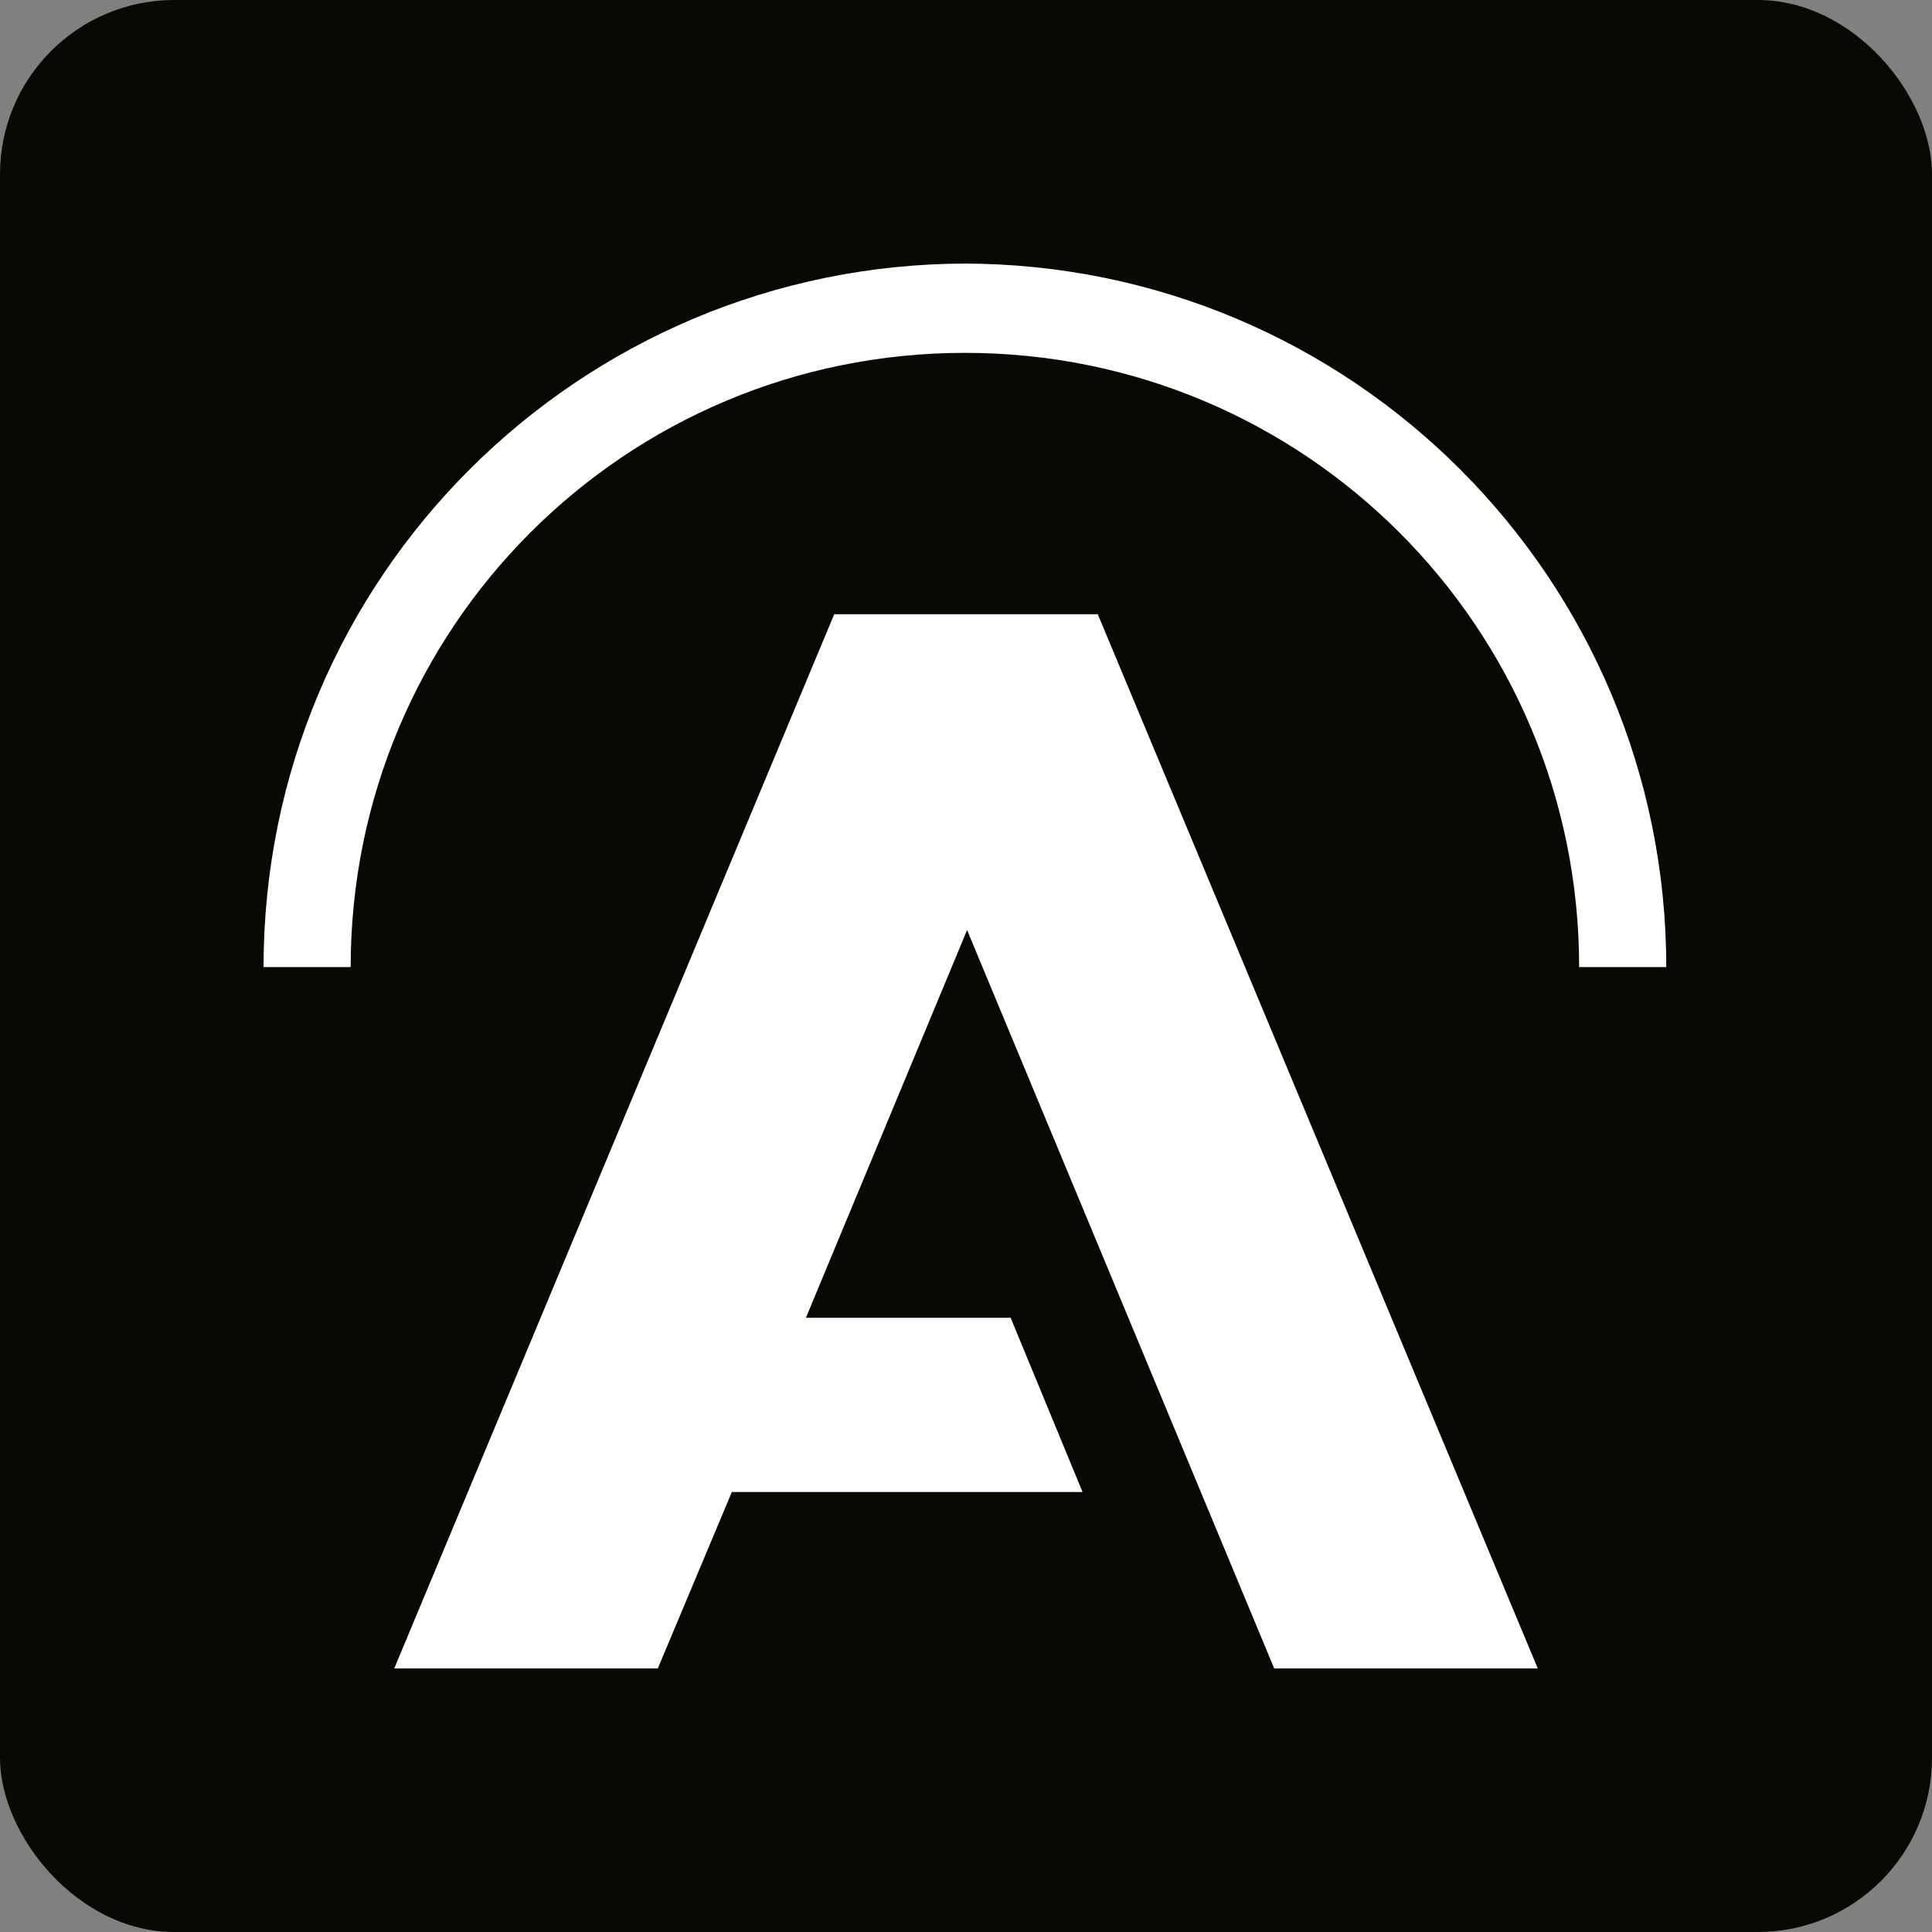
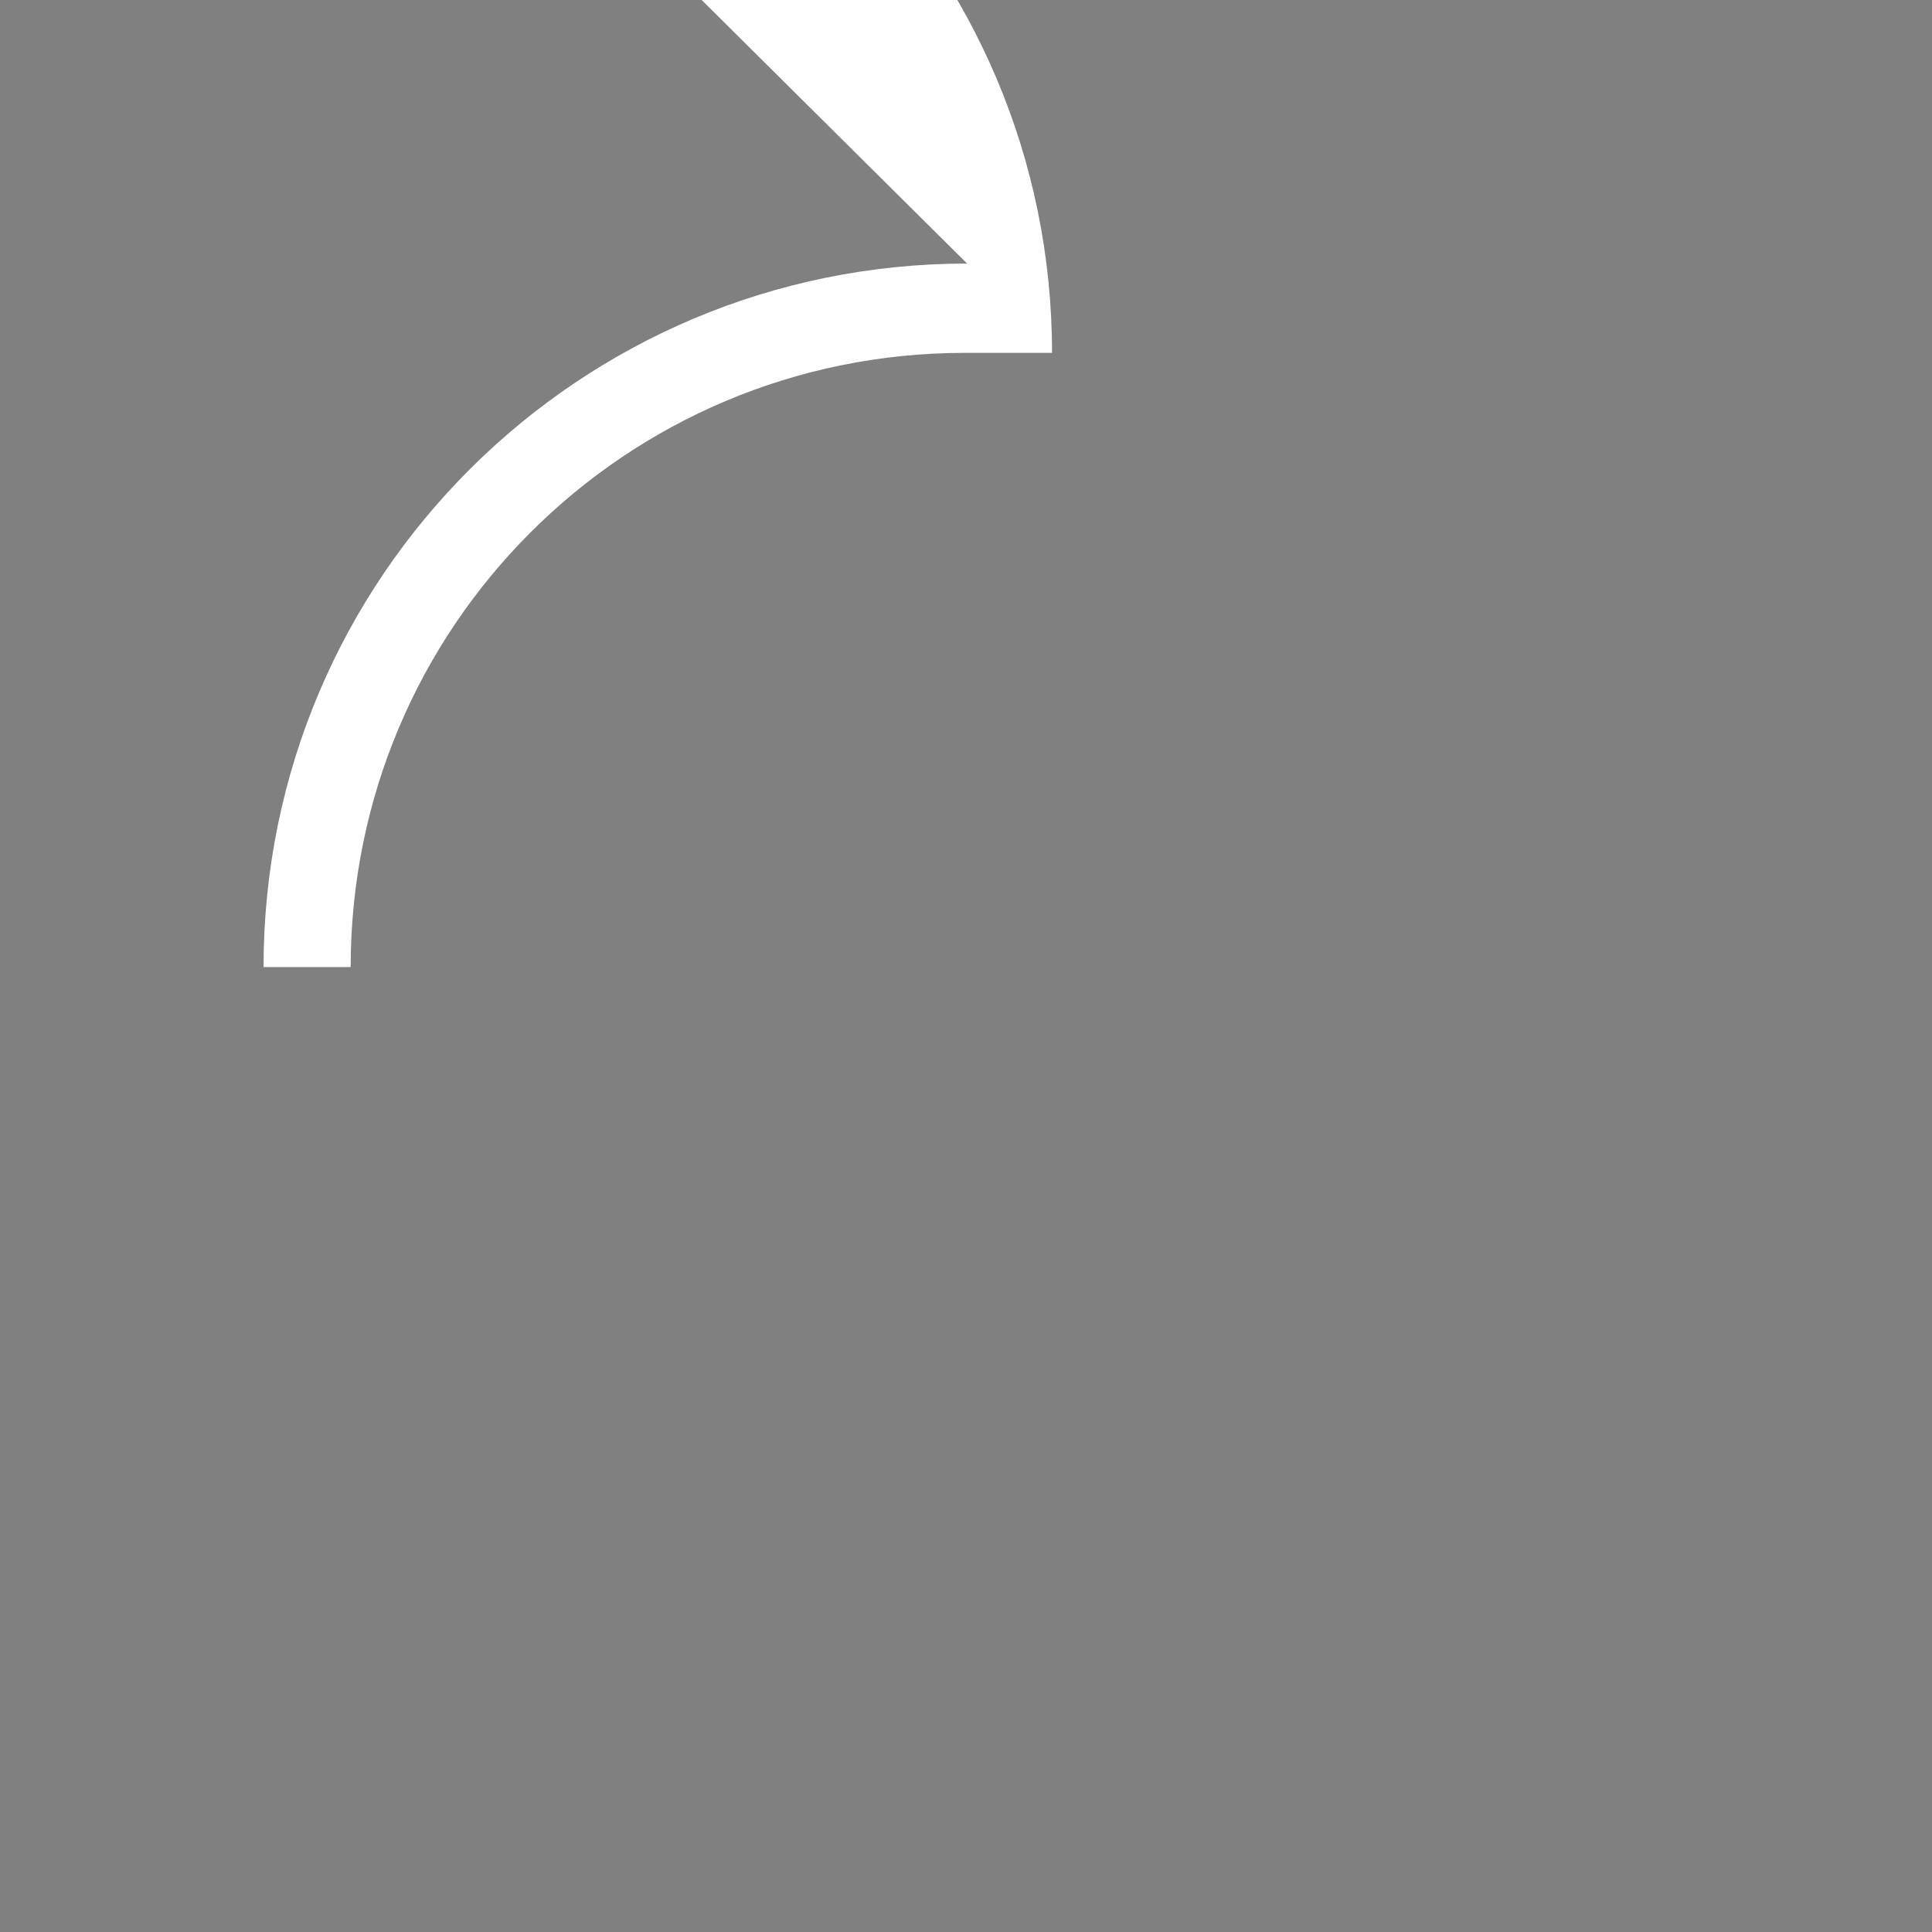
<svg xmlns="http://www.w3.org/2000/svg" id="Capa_2" data-name="Capa 2" viewBox="0 0 8.87 8.87">
  <rect x="0" y="0" width="8.87" height="8.87" fill="#808080" stroke="none" />
  <defs>
    <style>
      .cls-1 {
        fill: #060a02;
      }

      .cls-2 {
        fill: #fff;
      }
    </style>
  </defs>
  <g id="Capa_1-2" data-name="Capa 1">
    <g>
-       <rect class="cls-1" width="8.87" height="8.87" rx=".8" ry=".8" />
      <g>
-         <polygon class="cls-2" points="3.83 2.82 1.81 7.66 3.02 7.66 3.36 6.85 4.97 6.85 4.64 6.05 3.7 6.05 4.44 4.27 5.85 7.66 7.06 7.66 5.04 2.82 3.83 2.82" />
-         <path class="cls-2" d="M4.44,1.21c-1.78,0-3.23,1.44-3.23,3.23h.4c0-1.56,1.26-2.82,2.82-2.82s2.82,1.26,2.82,2.82h.4c0-1.78-1.44-3.23-3.23-3.23Z" />
+         <path class="cls-2" d="M4.44,1.21c-1.78,0-3.23,1.44-3.23,3.23h.4c0-1.56,1.26-2.82,2.82-2.82h.4c0-1.78-1.44-3.23-3.23-3.23Z" />
      </g>
    </g>
  </g>
</svg>